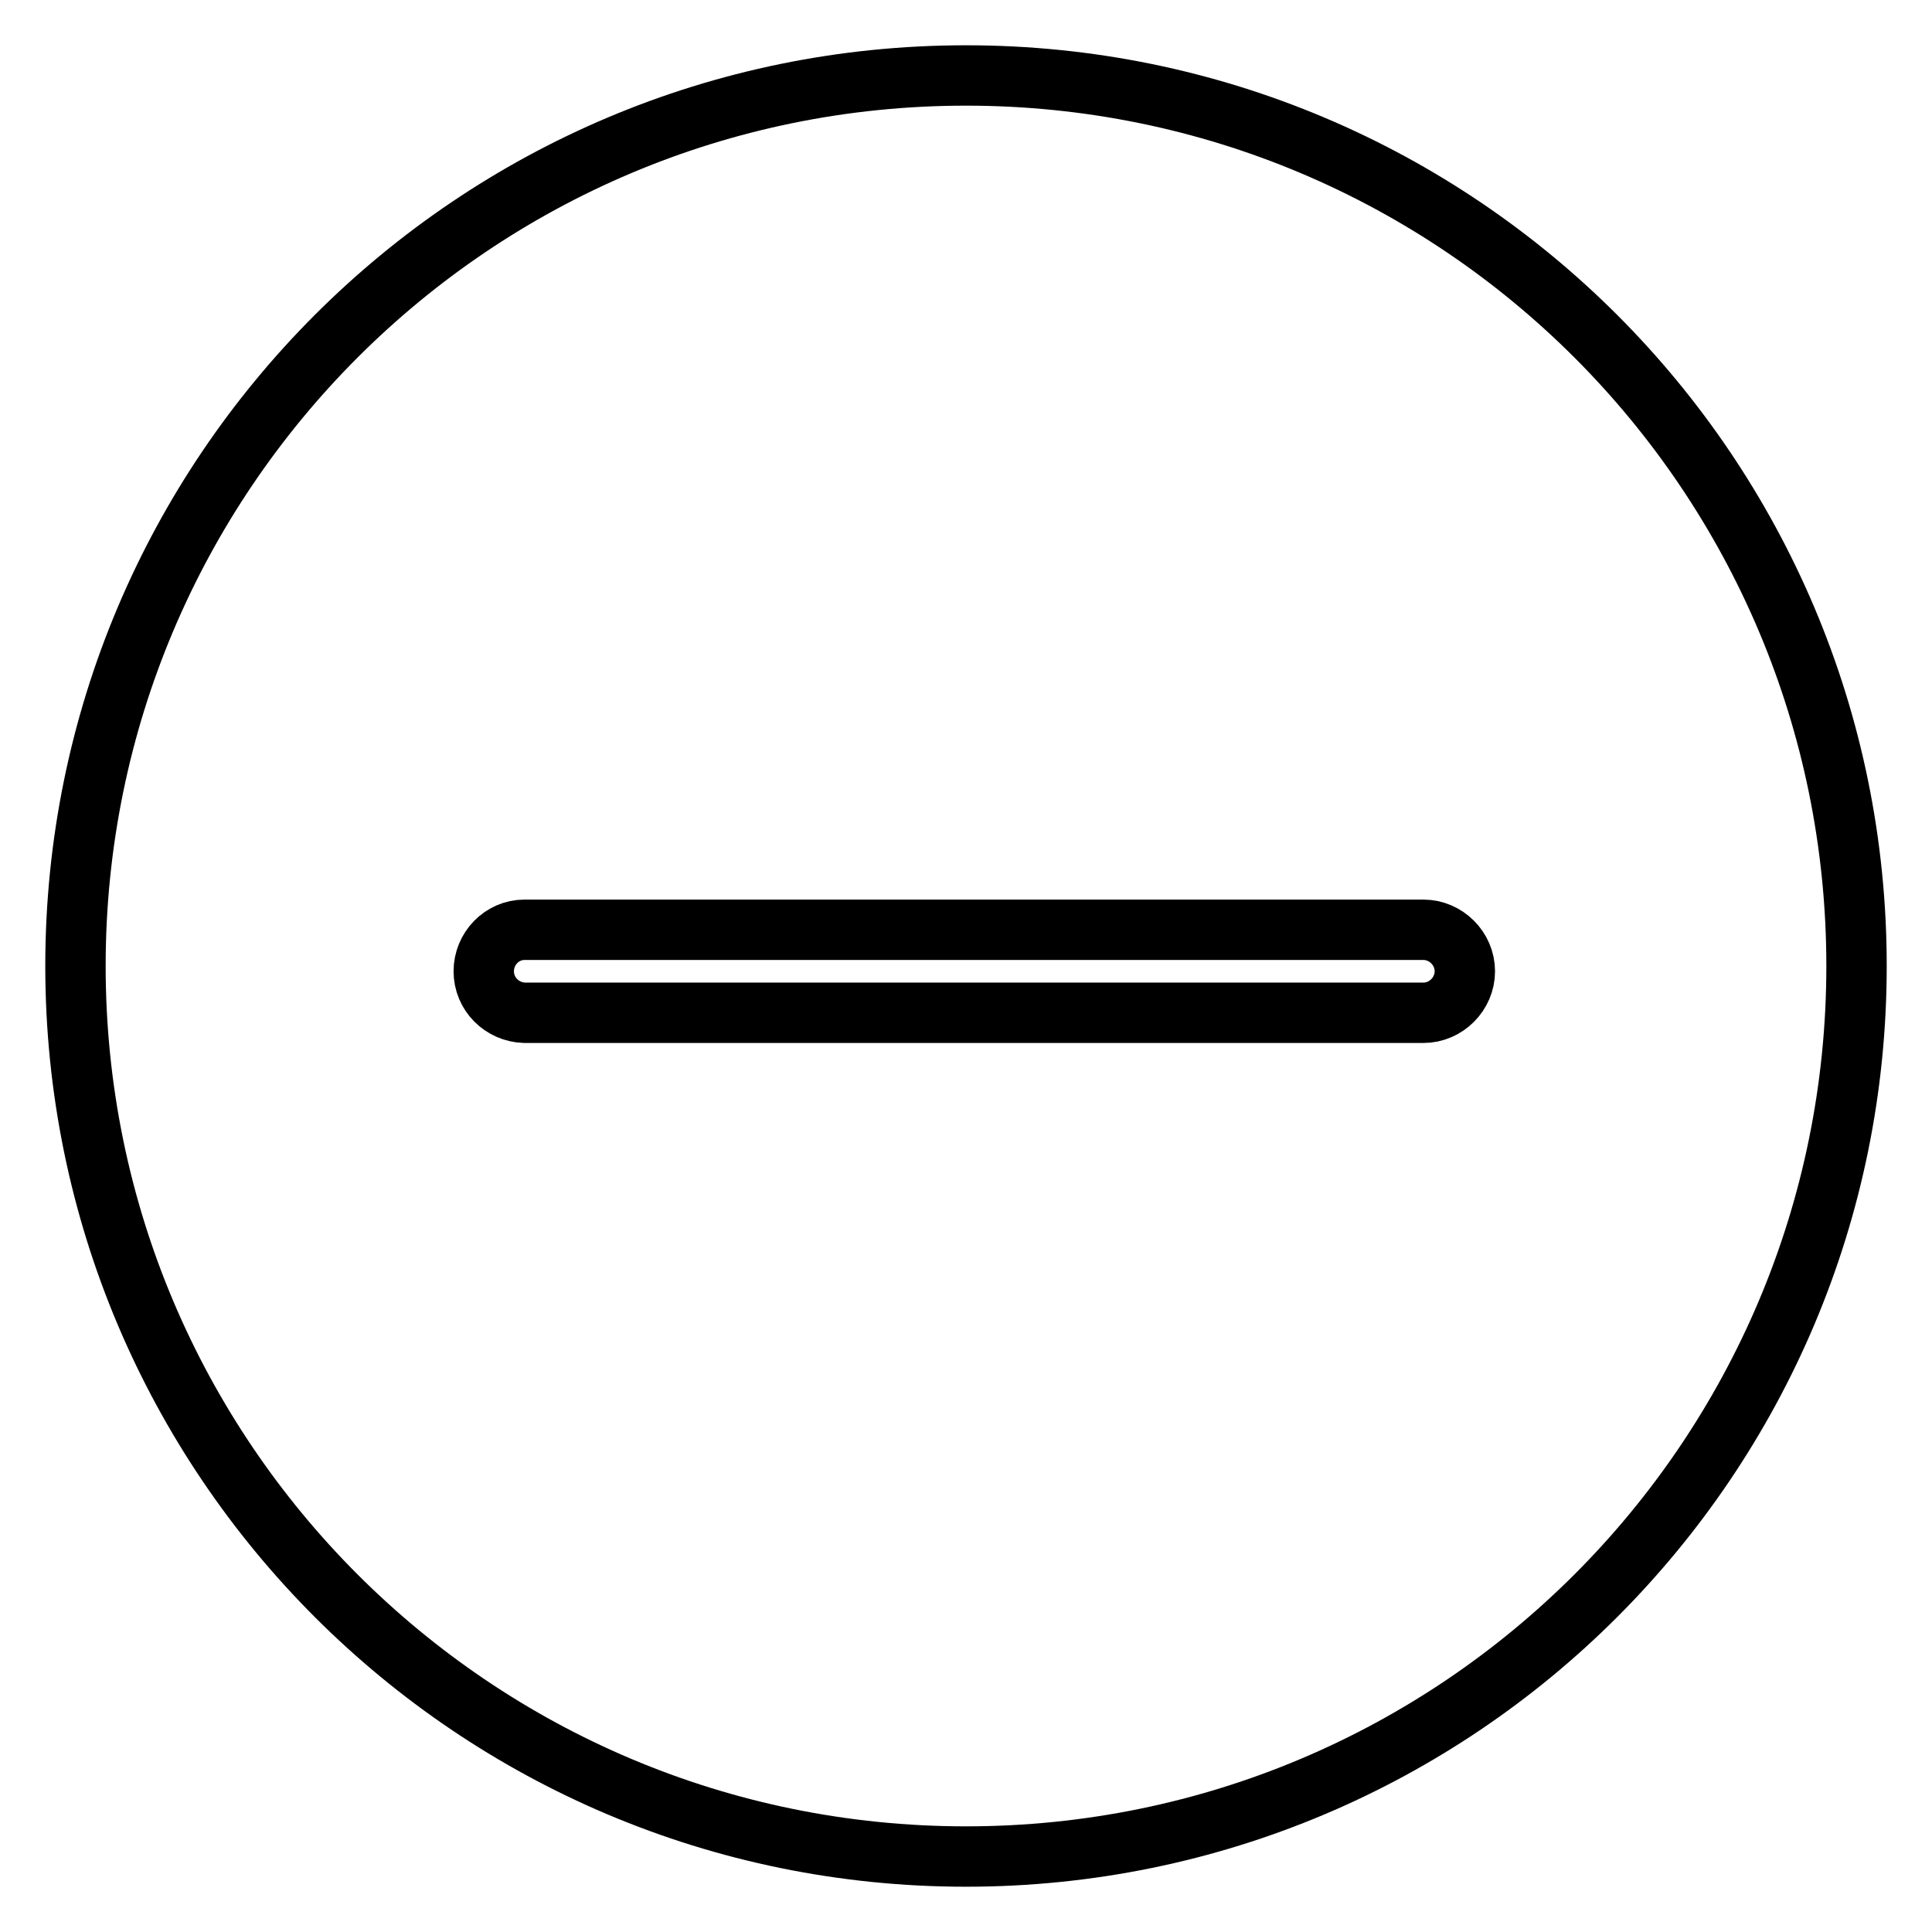
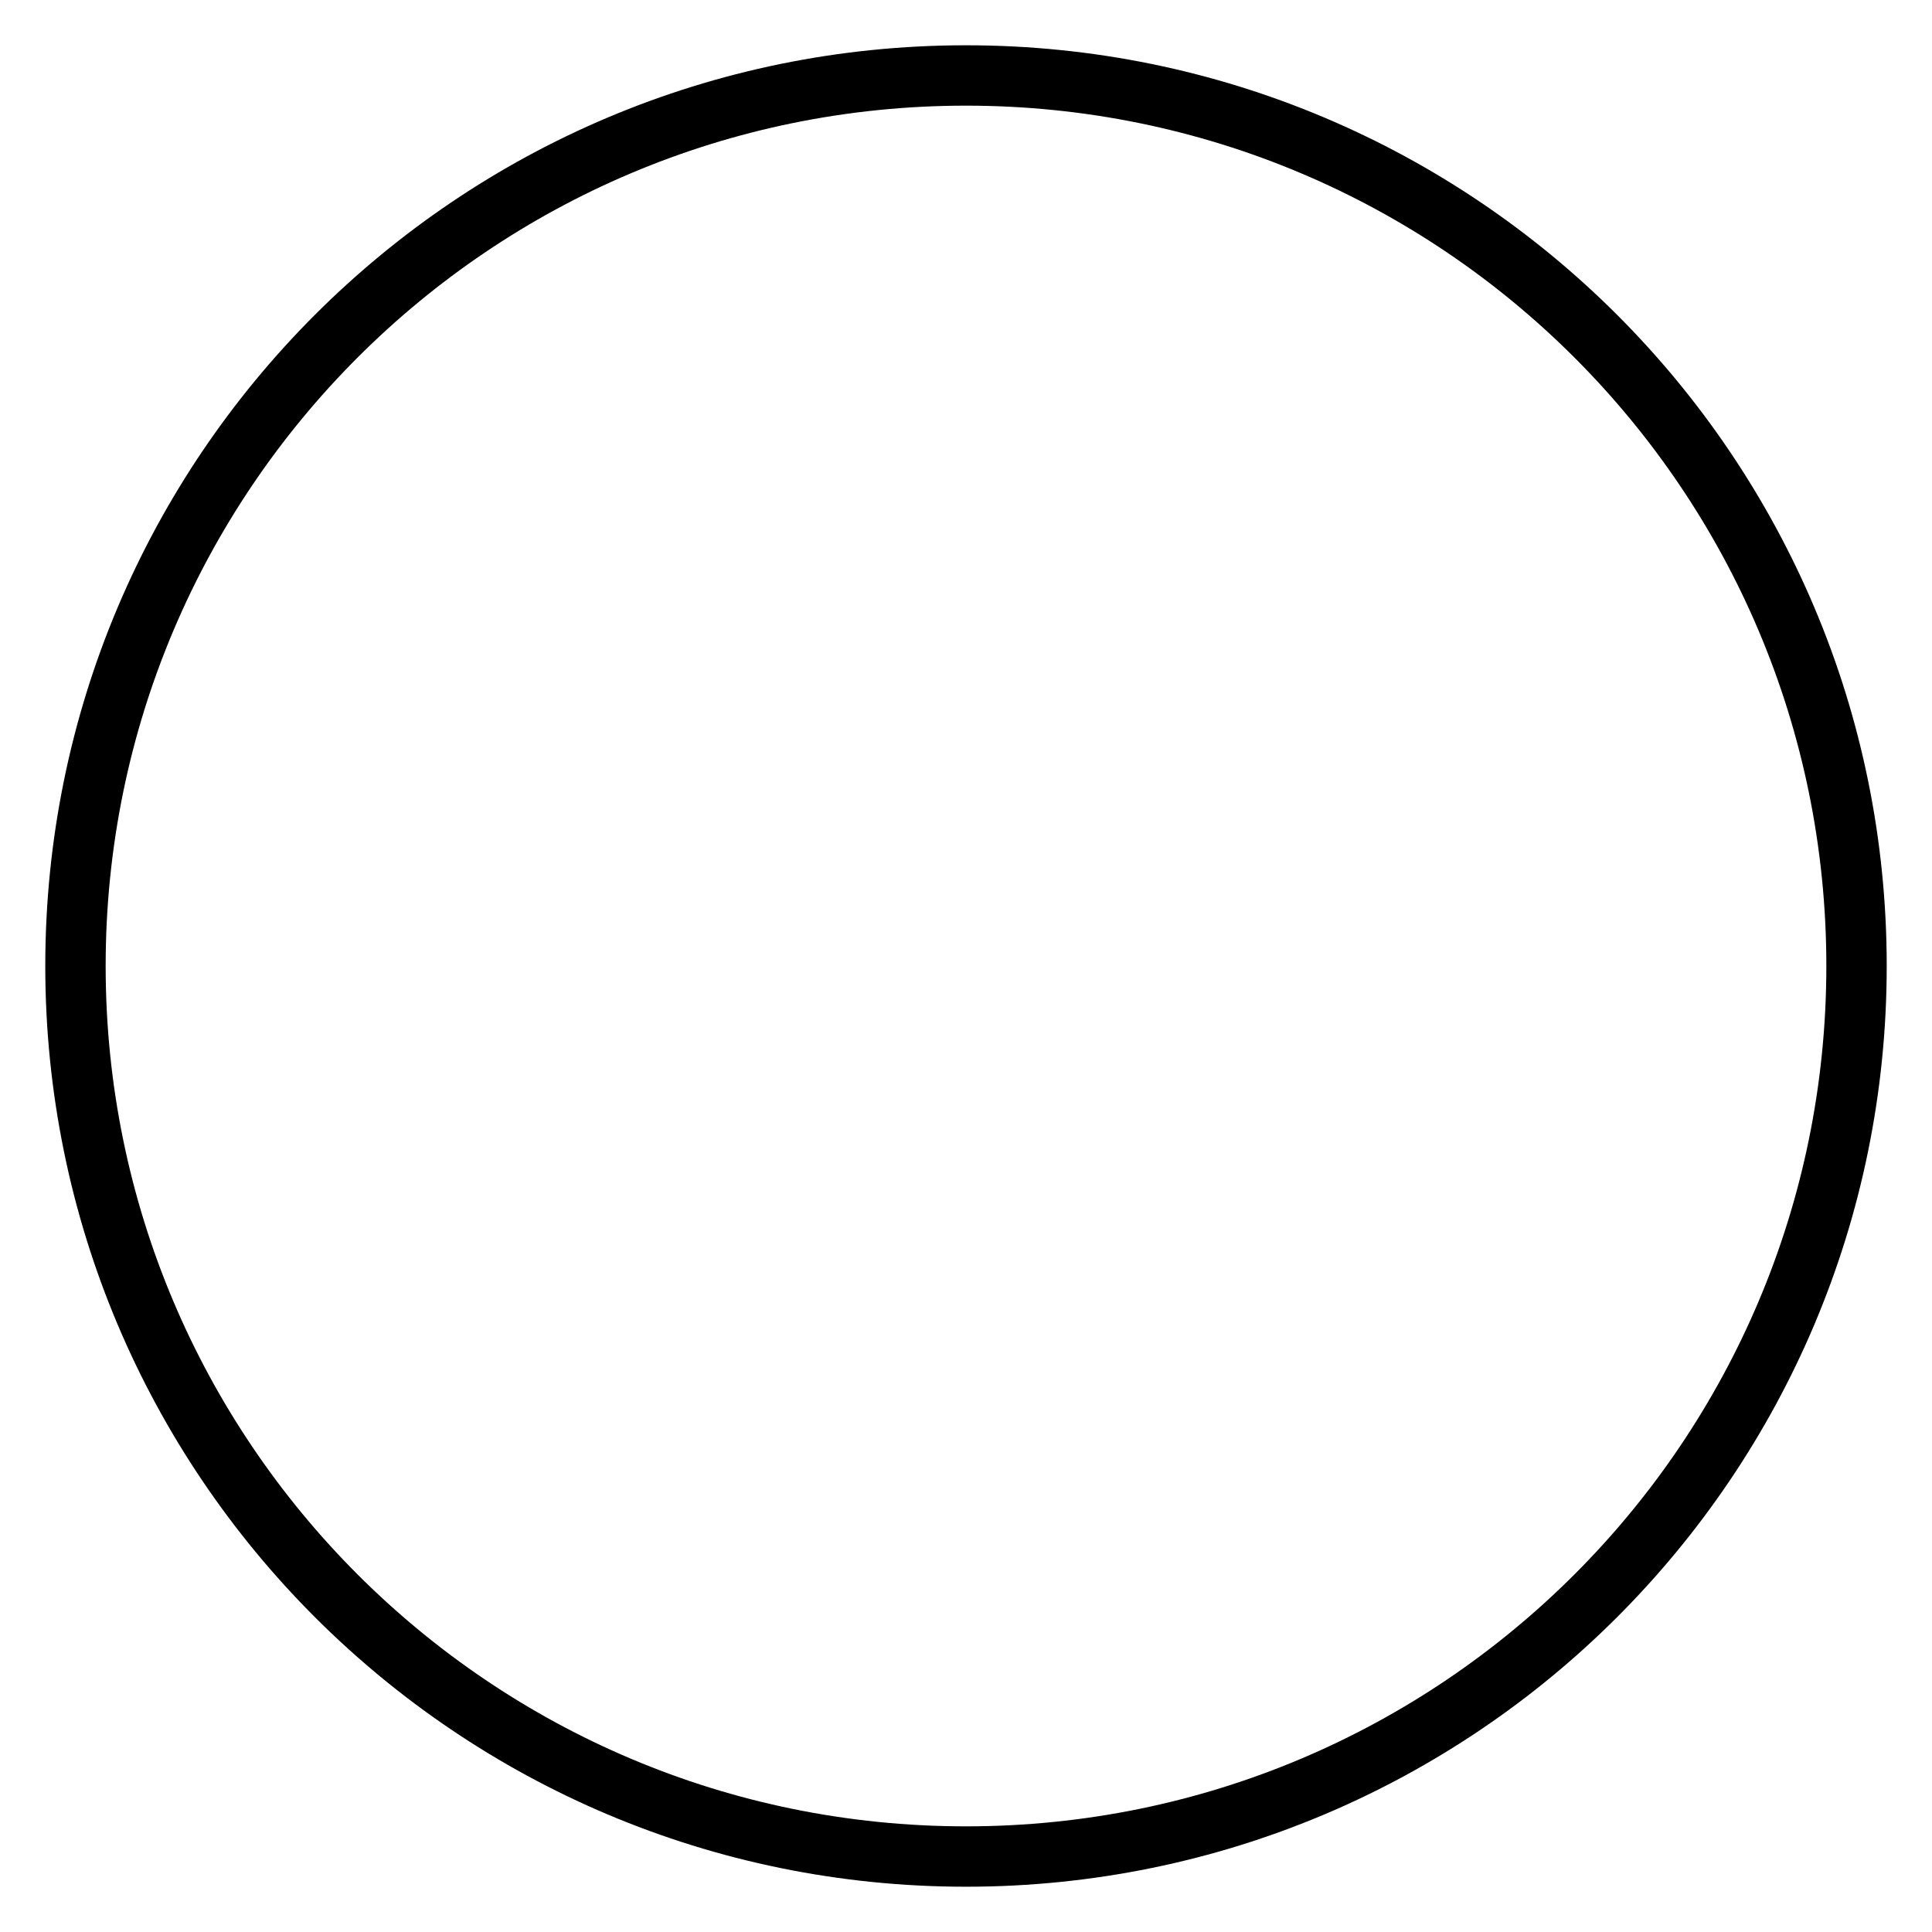
<svg xmlns="http://www.w3.org/2000/svg" version="1.1" x="0px" y="0px" viewBox="0 0 256 256" enable-background="new 0 0 256 256" xml:space="preserve">
  <g>
    <g>
      <path stroke-width="8" fill-opacity="0" stroke="#000000" d="M128,10C62.8,10,10,62.8,10,128c0,65.2,52.8,118,118,118c65.2,0,118-52.8,118-118C246,62.8,193.2,10,128,10L128,10z" />
-       <path stroke-width="8" fill-opacity="0" stroke="#000000" d="M188.6,123.2C188.6,123.2,188.6,123.2,188.6,123.2l-119.1,0c0,0,0,0,0,0s0,0,0,0l0,0l0,0c-3,0-5.4,2.5-5.4,5.5c0,3,2.4,5.4,5.4,5.5l0,0h0l0,0l0,0l119.1,0c3,0,5.5-2.5,5.5-5.5C194.1,125.7,191.6,123.2,188.6,123.2z" />
    </g>
  </g>
</svg>